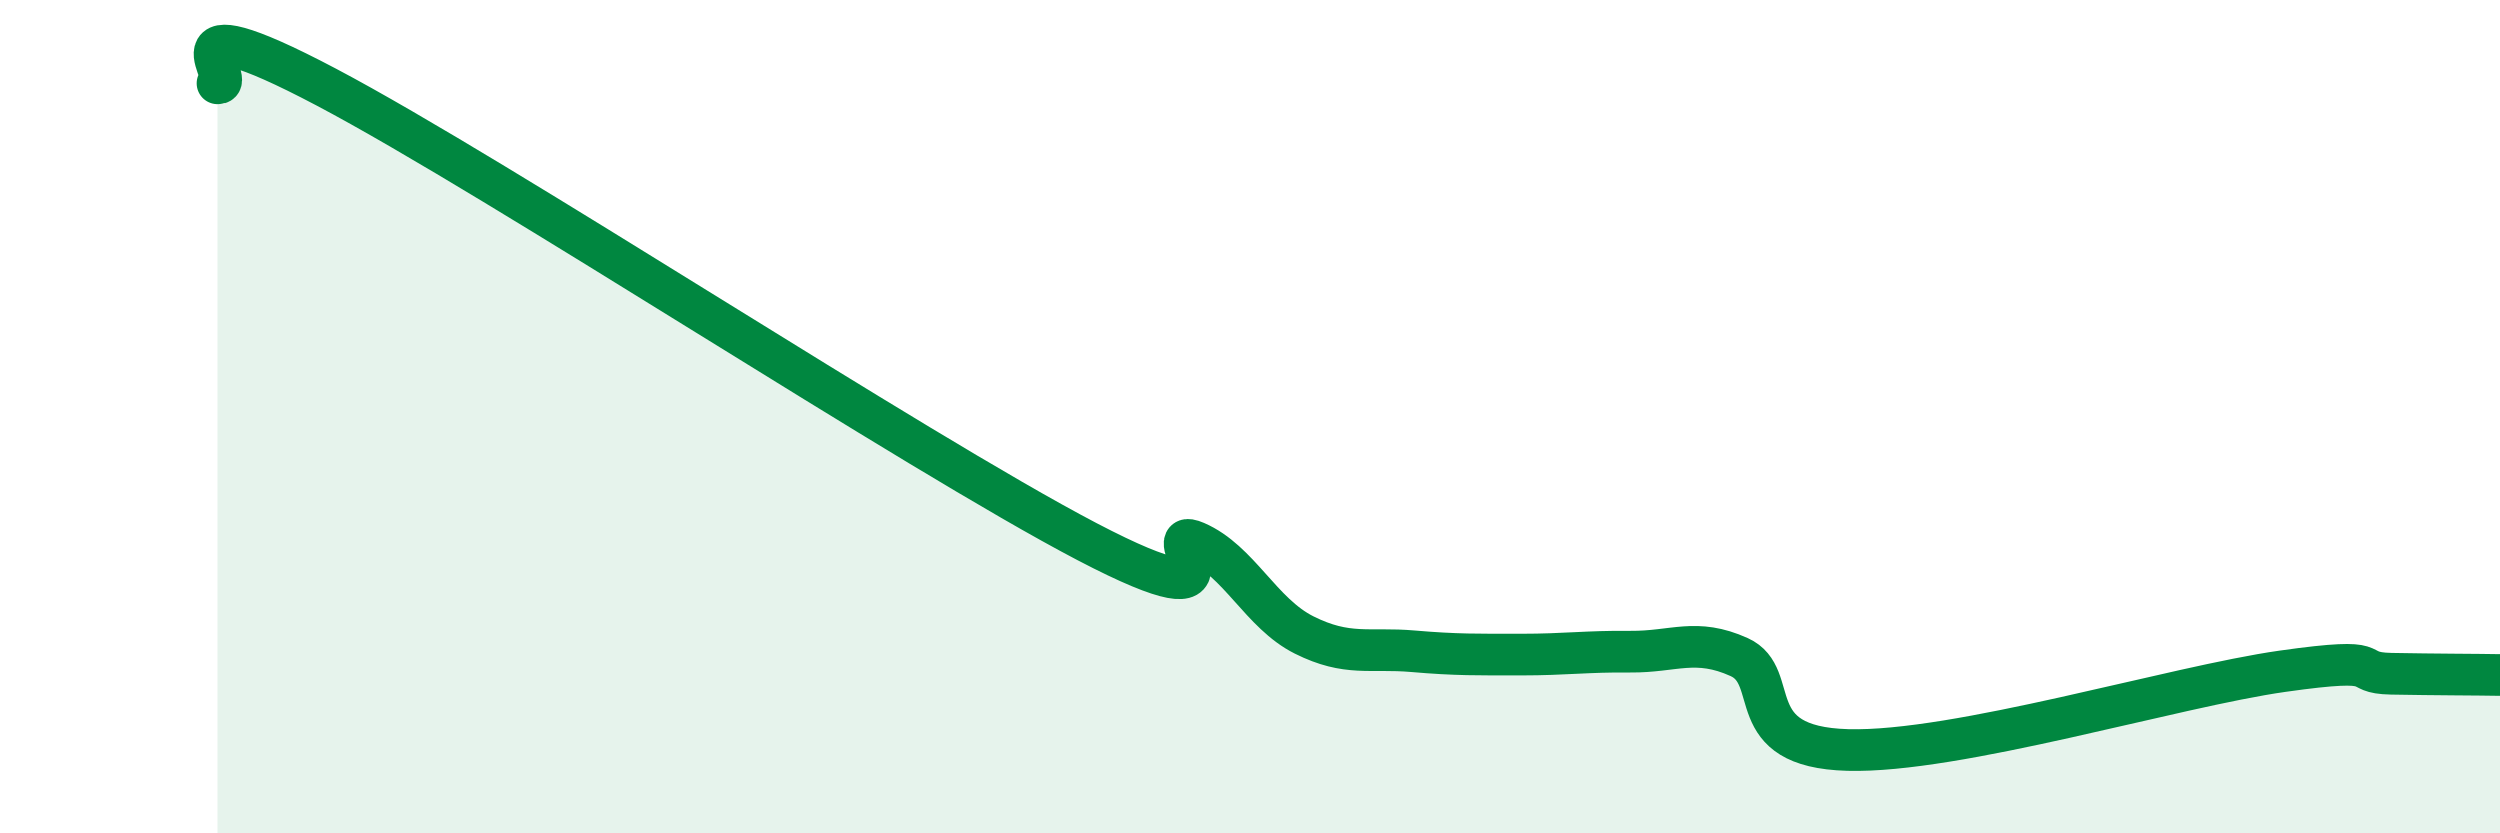
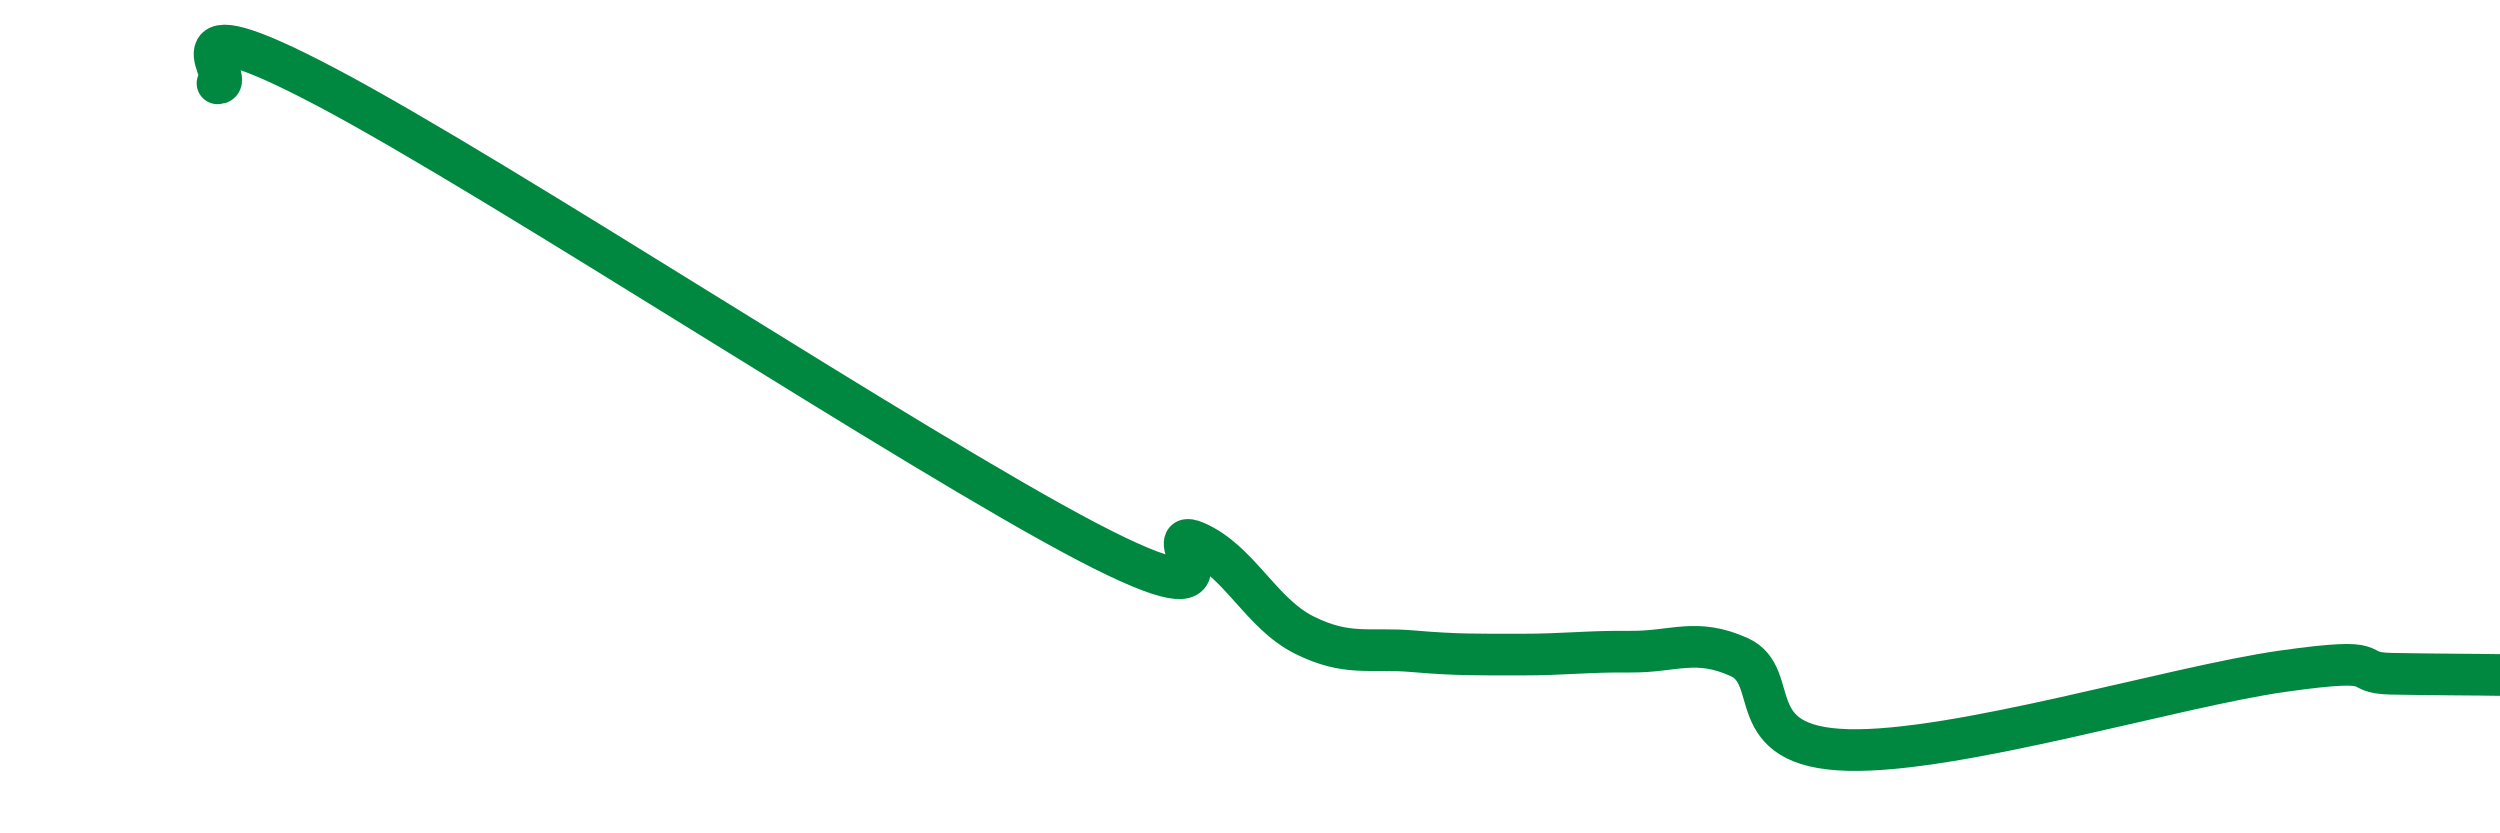
<svg xmlns="http://www.w3.org/2000/svg" width="60" height="20" viewBox="0 0 60 20">
-   <path d="M 5.22,2 C 5.74,2.02 3.66,-0.11 7.83,2.09 C 12,4.29 21.92,10.82 26.09,13 C 30.26,15.18 27.66,12.56 28.7,13.01 C 29.74,13.46 30.26,14.72 31.3,15.24 C 32.34,15.76 32.87,15.54 33.91,15.63 C 34.95,15.72 35.48,15.71 36.52,15.71 C 37.56,15.71 38.09,15.63 39.13,15.64 C 40.17,15.65 40.7,15.3 41.74,15.77 C 42.78,16.24 41.74,17.93 44.35,18 C 46.96,18.07 52.17,16.48 54.78,16.11 C 57.39,15.74 56.35,16.15 57.39,16.17 C 58.43,16.19 59.48,16.19 60,16.2L60 20L5.22 20Z" fill="#008740" opacity="0.1" stroke-linecap="round" stroke-linejoin="round" />
  <path d="M 5.22,2 C 5.74,2.02 3.66,-0.11 7.83,2.09 C 12,4.29 21.92,10.82 26.09,13 C 30.26,15.18 27.66,12.56 28.7,13.01 C 29.74,13.46 30.26,14.72 31.3,15.24 C 32.34,15.76 32.87,15.54 33.91,15.63 C 34.95,15.72 35.48,15.71 36.52,15.71 C 37.56,15.71 38.09,15.63 39.13,15.64 C 40.17,15.65 40.7,15.3 41.74,15.77 C 42.78,16.24 41.74,17.93 44.35,18 C 46.96,18.07 52.17,16.48 54.78,16.11 C 57.39,15.74 56.35,16.15 57.39,16.17 C 58.43,16.19 59.48,16.19 60,16.2" stroke="#008740" stroke-width="1" fill="none" stroke-linecap="round" stroke-linejoin="round" />
</svg>